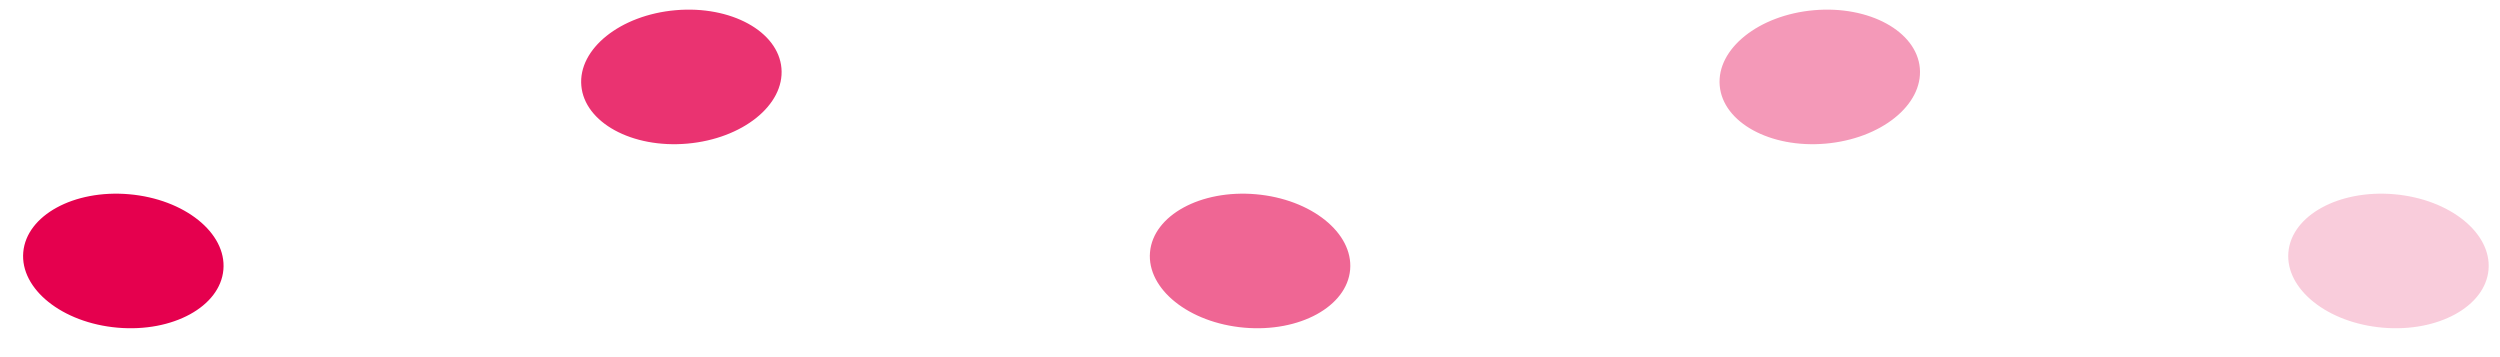
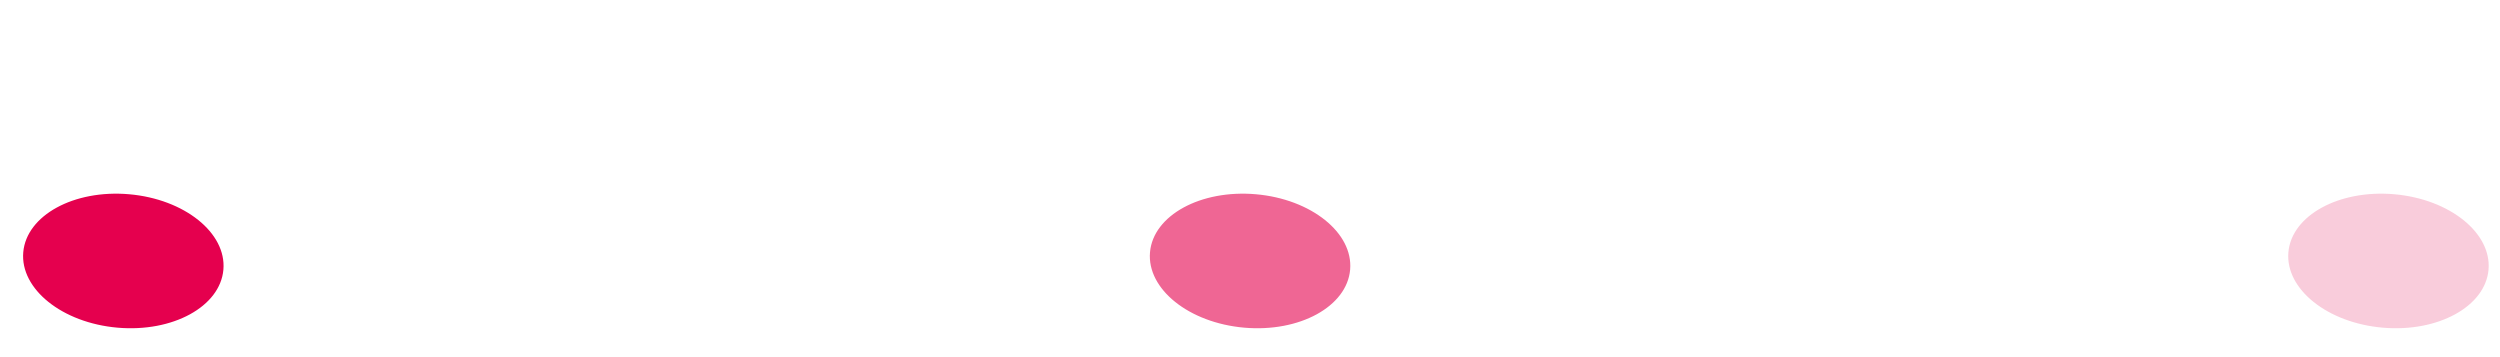
<svg xmlns="http://www.w3.org/2000/svg" width="112" height="16" fill="none">
  <ellipse cx="5.525" cy="11.691" fill="#E5004E" rx="4.5" ry="3" transform="rotate(5 5.525 11.691)" />
-   <ellipse cx="30.526" cy="3.446" fill="#E5004E" opacity=".8" rx="4.5" ry="3" transform="rotate(-5 30.526 3.446)" />
-   <ellipse cx="81.526" cy="3.446" fill="#E5004E" opacity=".4" rx="4.5" ry="3" transform="rotate(-5 81.526 3.446)" />
  <ellipse cx="56.003" cy="11.691" fill="#E5004E" opacity=".6" rx="4.5" ry="3" transform="rotate(5 56.003 11.691)" />
  <ellipse cx="107.003" cy="11.691" fill="#E5004E" opacity=".2" rx="4.5" ry="3" transform="rotate(5 107.003 11.691)" />
</svg>